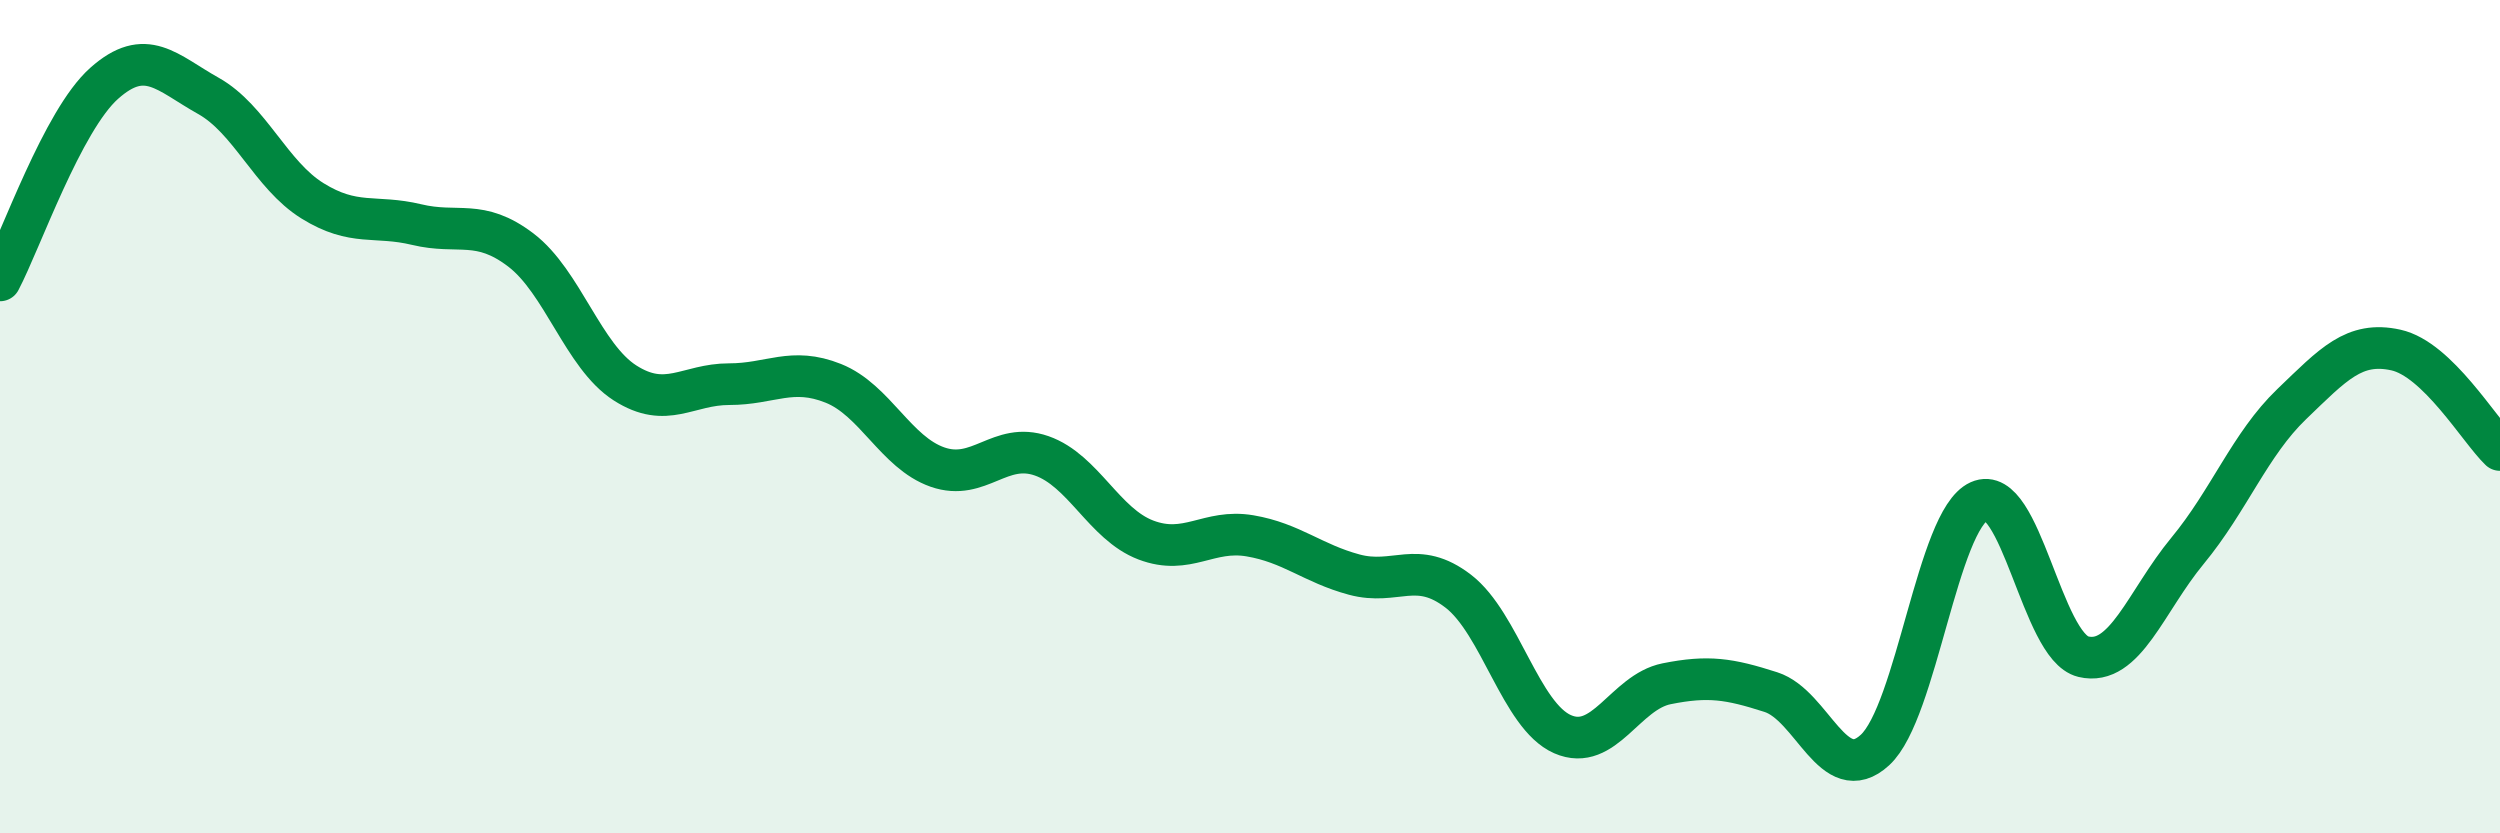
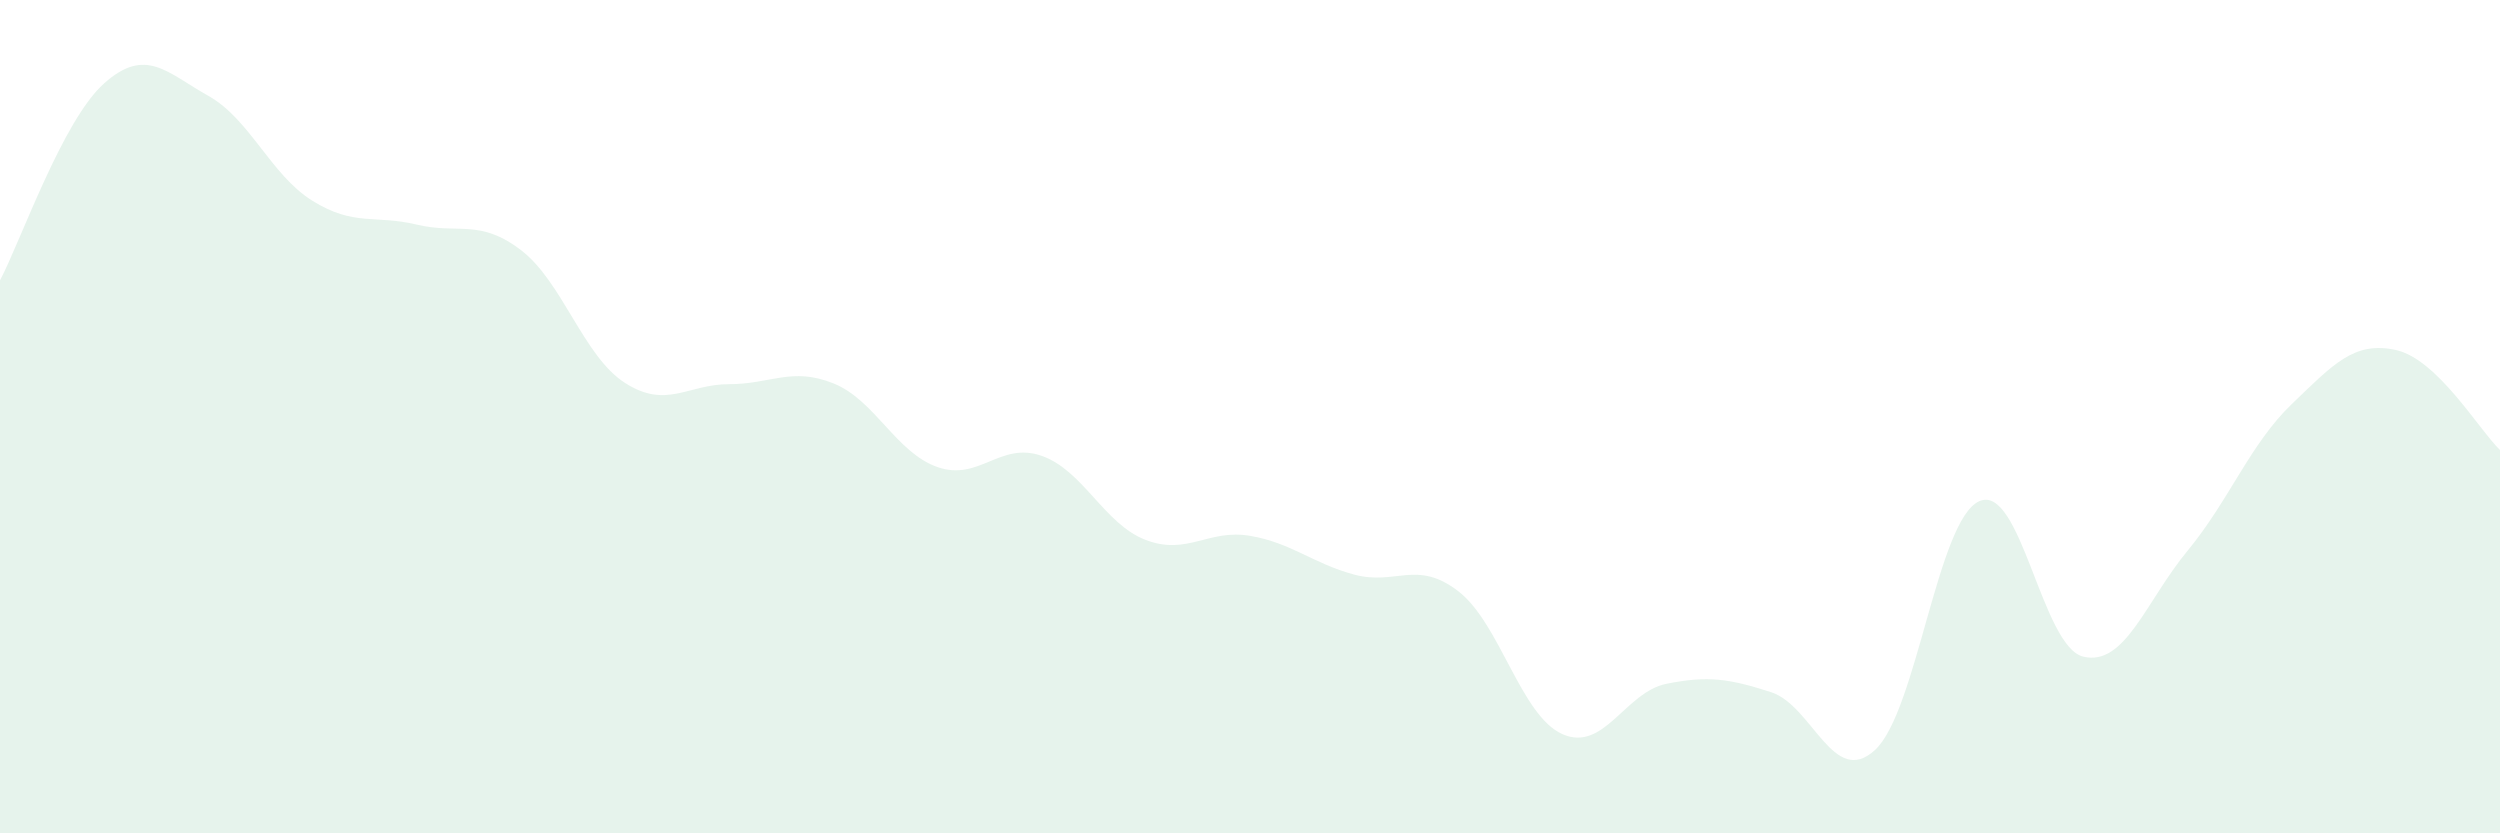
<svg xmlns="http://www.w3.org/2000/svg" width="60" height="20" viewBox="0 0 60 20">
  <path d="M 0,6.73 C 0.5,5.78 1.5,2.89 2.5,2 C 3.5,1.11 4,1.74 5,2.3 C 6,2.86 6.5,4.2 7.5,4.82 C 8.5,5.44 9,5.15 10,5.39 C 11,5.63 11.5,5.24 12.5,6 C 13.5,6.76 14,8.55 15,9.19 C 16,9.83 16.5,9.22 17.5,9.22 C 18.5,9.22 19,8.8 20,9.2 C 21,9.6 21.5,10.86 22.5,11.21 C 23.5,11.56 24,10.59 25,10.94 C 26,11.29 26.5,12.58 27.5,12.96 C 28.5,13.34 29,12.69 30,12.86 C 31,13.03 31.5,13.52 32.5,13.79 C 33.5,14.06 34,13.42 35,14.19 C 36,14.96 36.5,17.18 37.5,17.62 C 38.5,18.06 39,16.61 40,16.41 C 41,16.21 41.5,16.29 42.5,16.61 C 43.5,16.93 44,18.92 45,18 C 46,17.08 46.5,12.48 47.5,12.03 C 48.5,11.58 49,15.52 50,15.76 C 51,16 51.5,14.43 52.5,13.22 C 53.5,12.01 54,10.66 55,9.7 C 56,8.74 56.5,8.18 57.5,8.4 C 58.5,8.62 59.5,10.32 60,10.8L60 20L0 20Z" fill="#008740" opacity="0.1" stroke-linecap="round" stroke-linejoin="round" />
-   <path d="M 0,6.73 C 0.5,5.78 1.5,2.89 2.5,2 C 3.5,1.11 4,1.74 5,2.3 C 6,2.86 6.5,4.2 7.5,4.82 C 8.5,5.44 9,5.15 10,5.39 C 11,5.63 11.5,5.24 12.5,6 C 13.5,6.76 14,8.55 15,9.19 C 16,9.83 16.5,9.22 17.5,9.22 C 18.5,9.22 19,8.8 20,9.2 C 21,9.6 21.5,10.86 22.5,11.21 C 23.5,11.56 24,10.59 25,10.94 C 26,11.29 26.5,12.58 27.5,12.96 C 28.5,13.34 29,12.69 30,12.86 C 31,13.03 31.5,13.52 32.5,13.79 C 33.5,14.06 34,13.42 35,14.19 C 36,14.96 36.5,17.18 37.5,17.62 C 38.5,18.06 39,16.61 40,16.41 C 41,16.21 41.5,16.29 42.5,16.61 C 43.5,16.93 44,18.92 45,18 C 46,17.08 46.5,12.48 47.5,12.03 C 48.5,11.58 49,15.52 50,15.76 C 51,16 51.5,14.43 52.5,13.22 C 53.5,12.01 54,10.66 55,9.7 C 56,8.74 56.5,8.18 57.5,8.4 C 58.5,8.62 59.5,10.32 60,10.8" stroke="#008740" stroke-width="1" fill="none" stroke-linecap="round" stroke-linejoin="round" />
</svg>